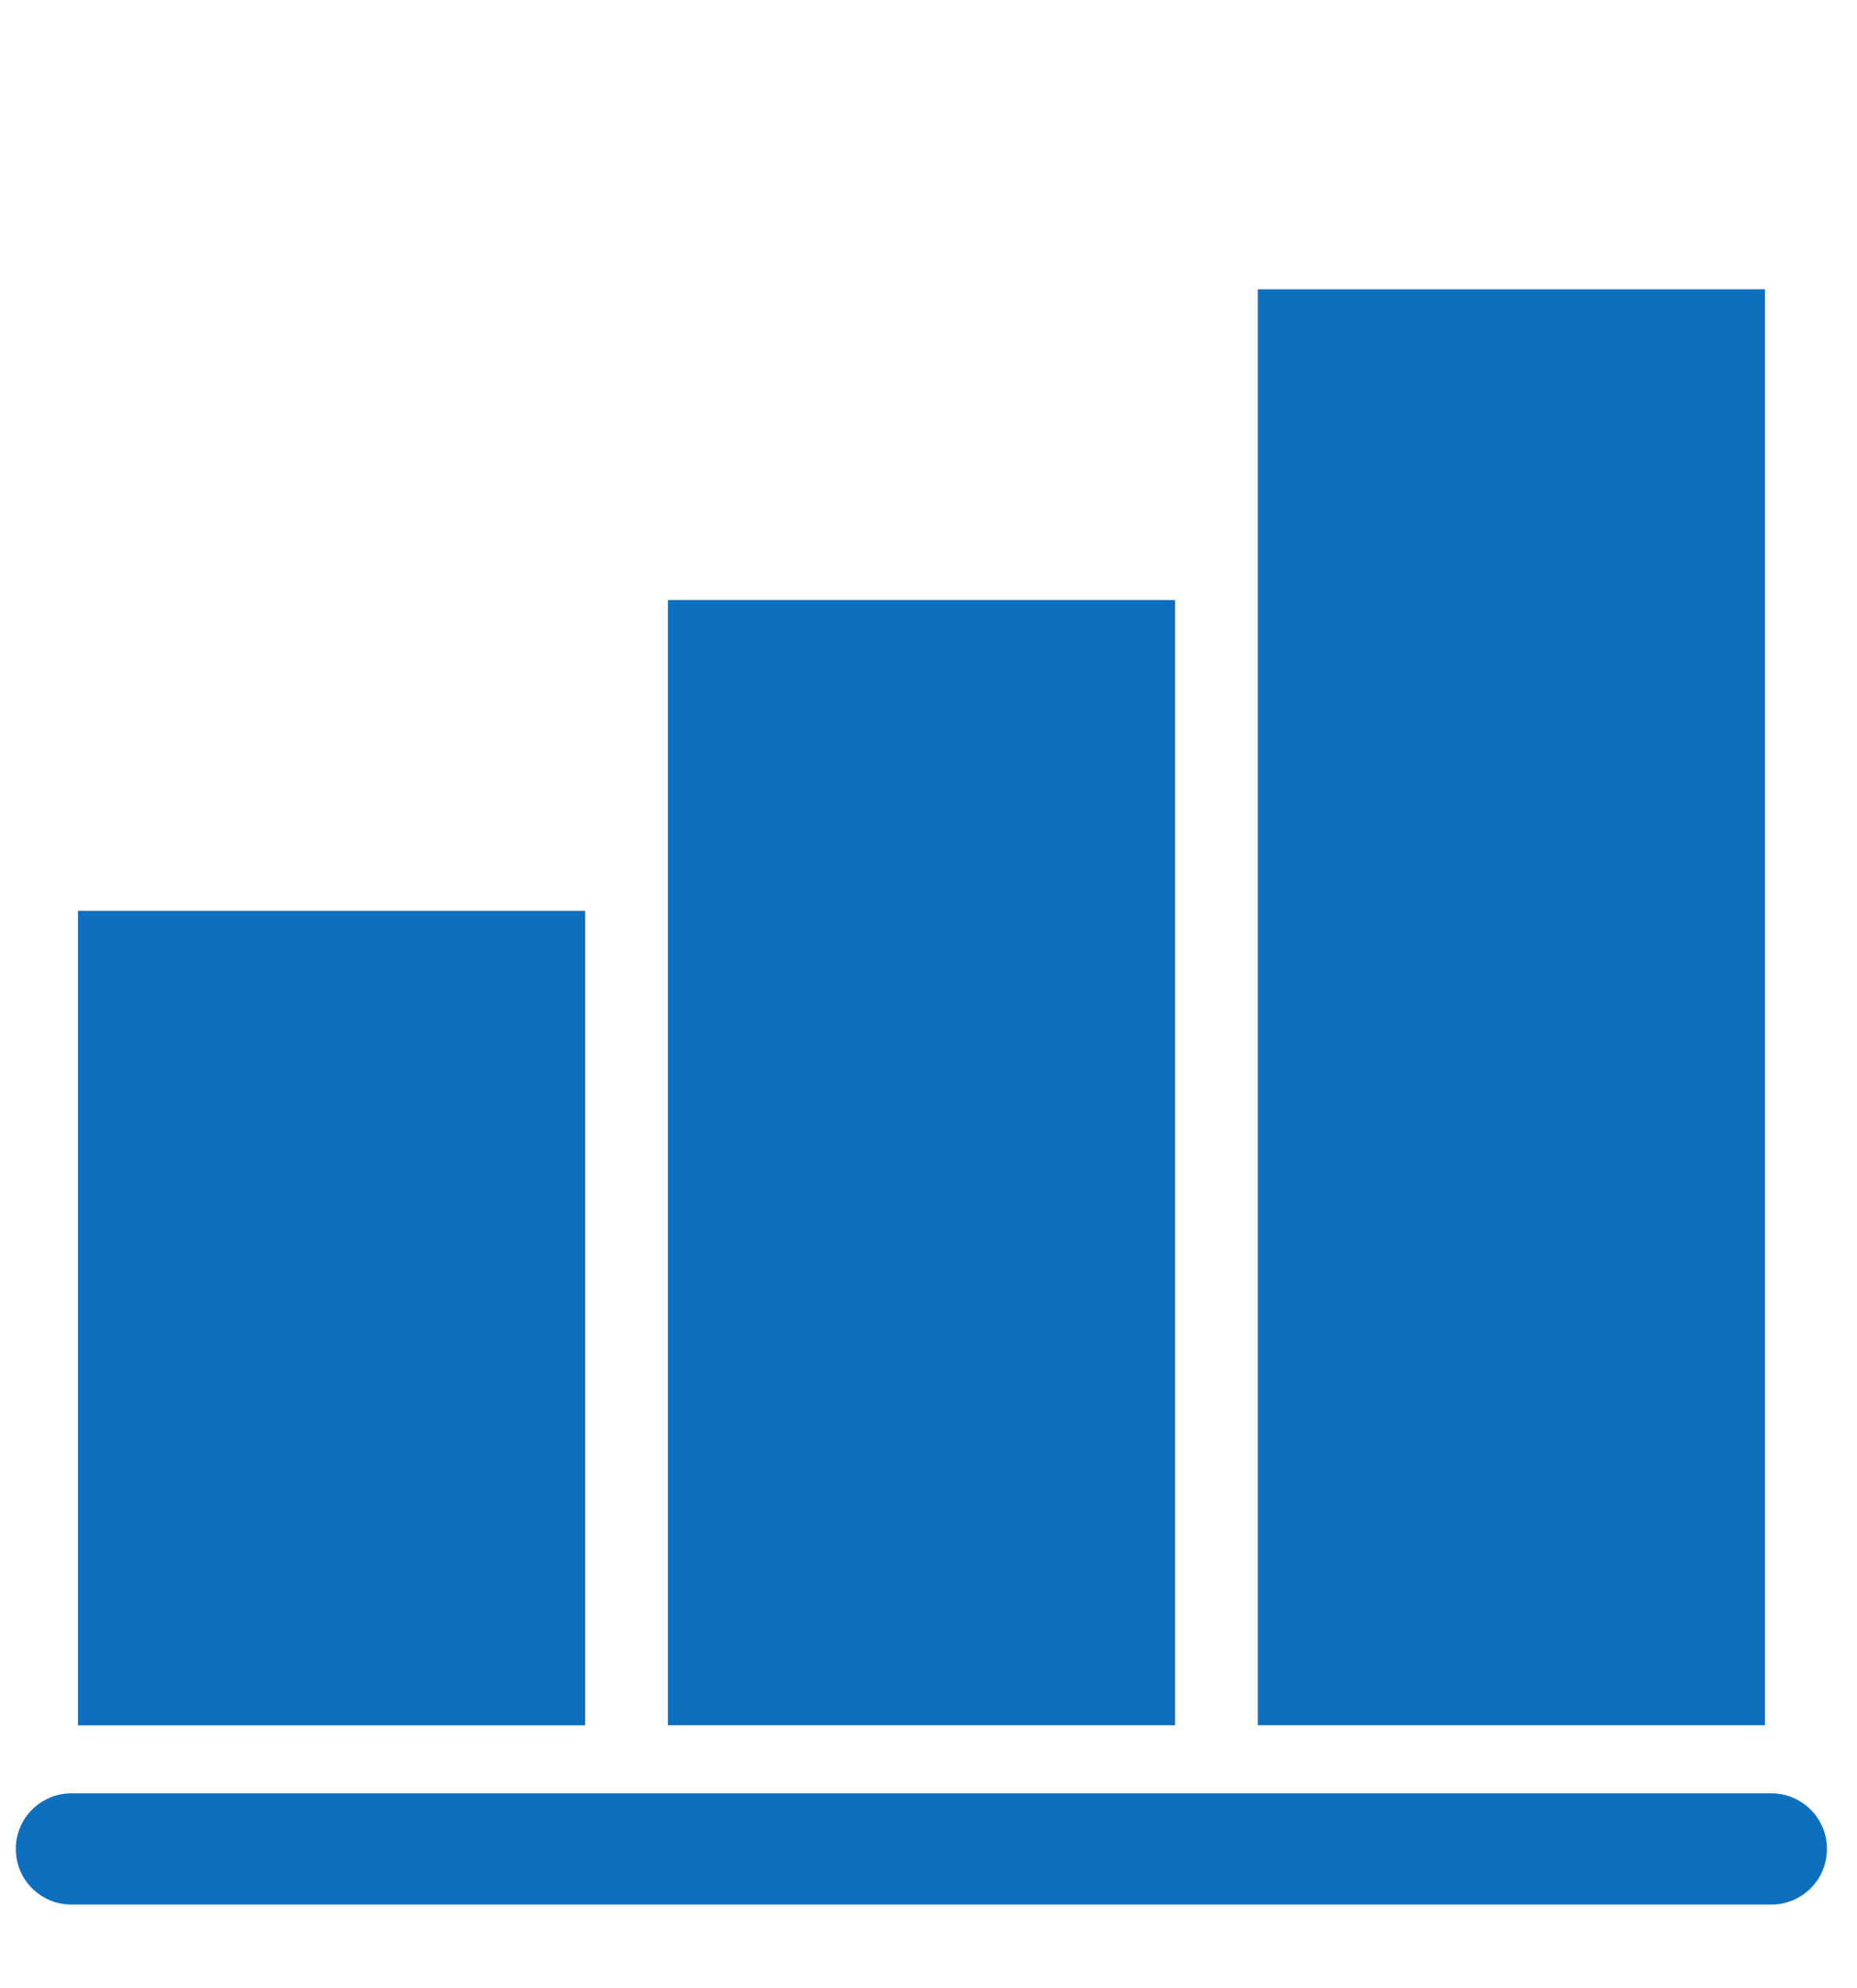
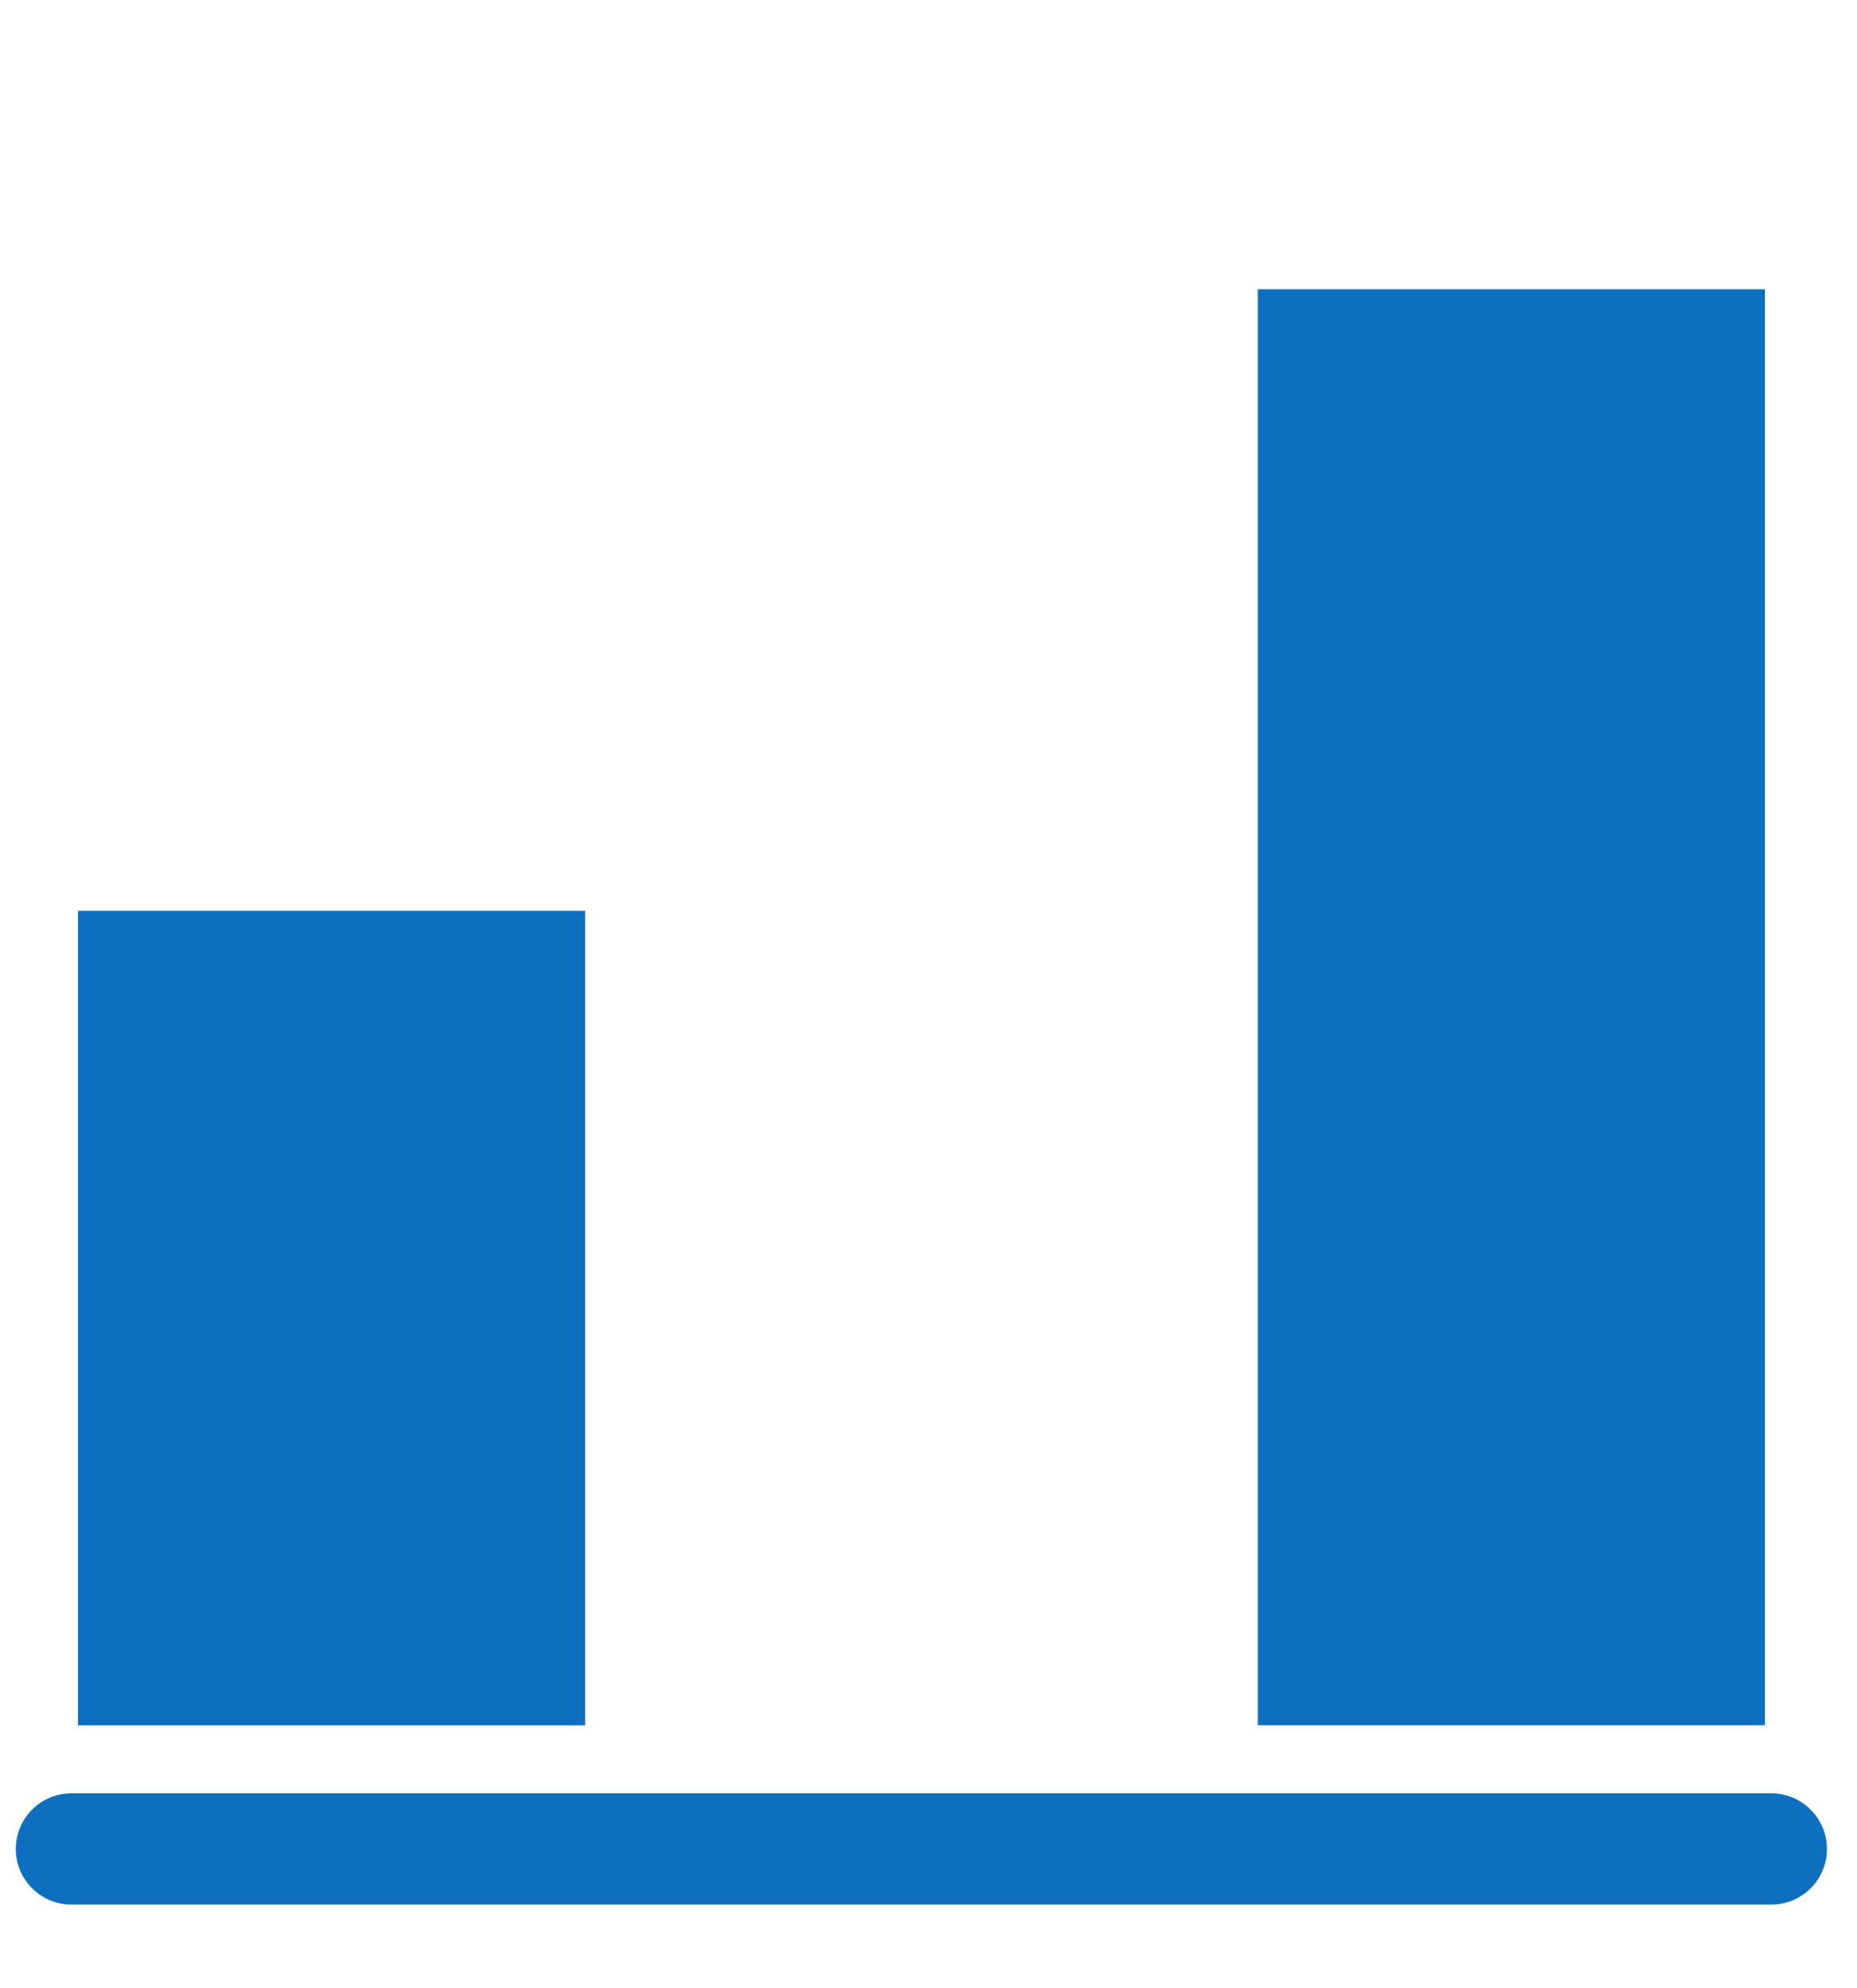
<svg xmlns="http://www.w3.org/2000/svg" id="Layer_1" data-name="Layer 1" viewBox="0 0 168.01 179.82">
  <path d="M165.29,167.26c0,2.78-2.25,5.03-5.03,5.03H6.46c-2.78,0-5.03-2.25-5.03-5.03h0c0-2.78,2.25-5.03,5.03-5.03h153.8c2.78,0,5.03,2.25,5.03,5.03h0Z" fill="#0D6FBE" />
-   <rect x="60.43" y="54.28" width="45.88" height="101.79" fill="#0D6FBE" />
  <rect x="7.06" y="82.4" width="45.88" height="73.68" fill="#0D6FBE" />
  <rect x="113.8" y="26.17" width="45.88" height="129.9" fill="#0D6FBE" />
</svg>